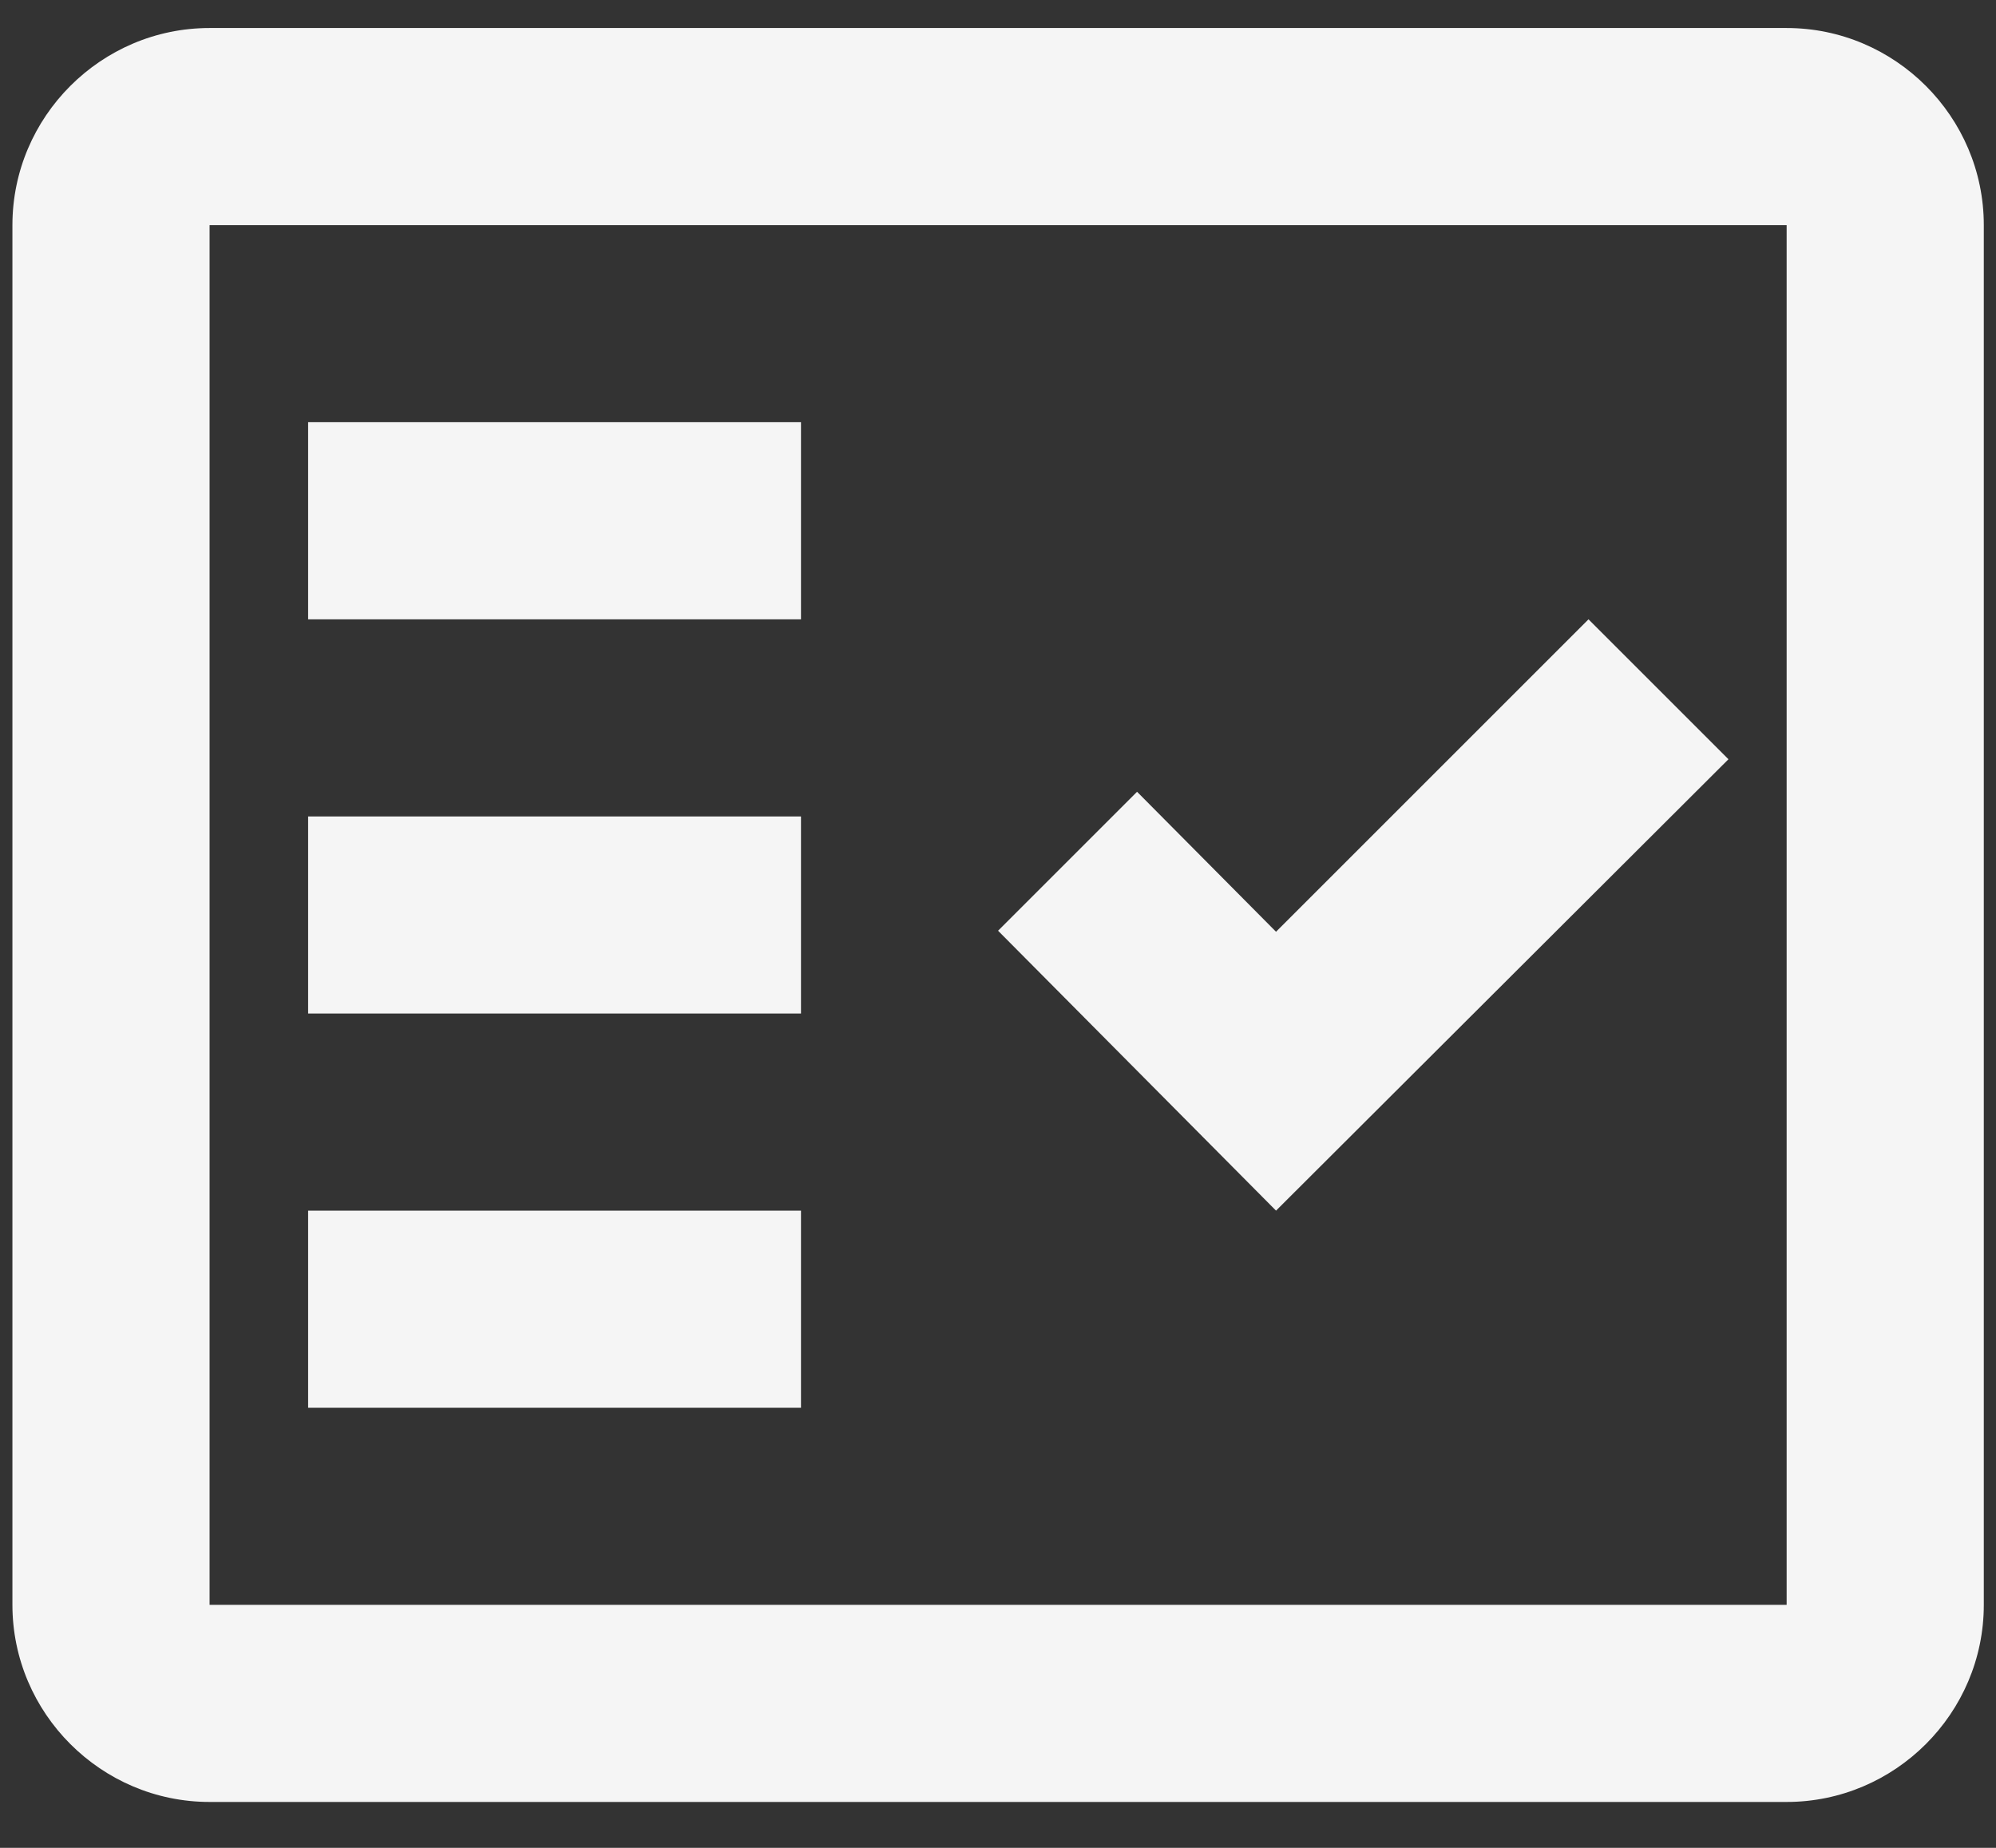
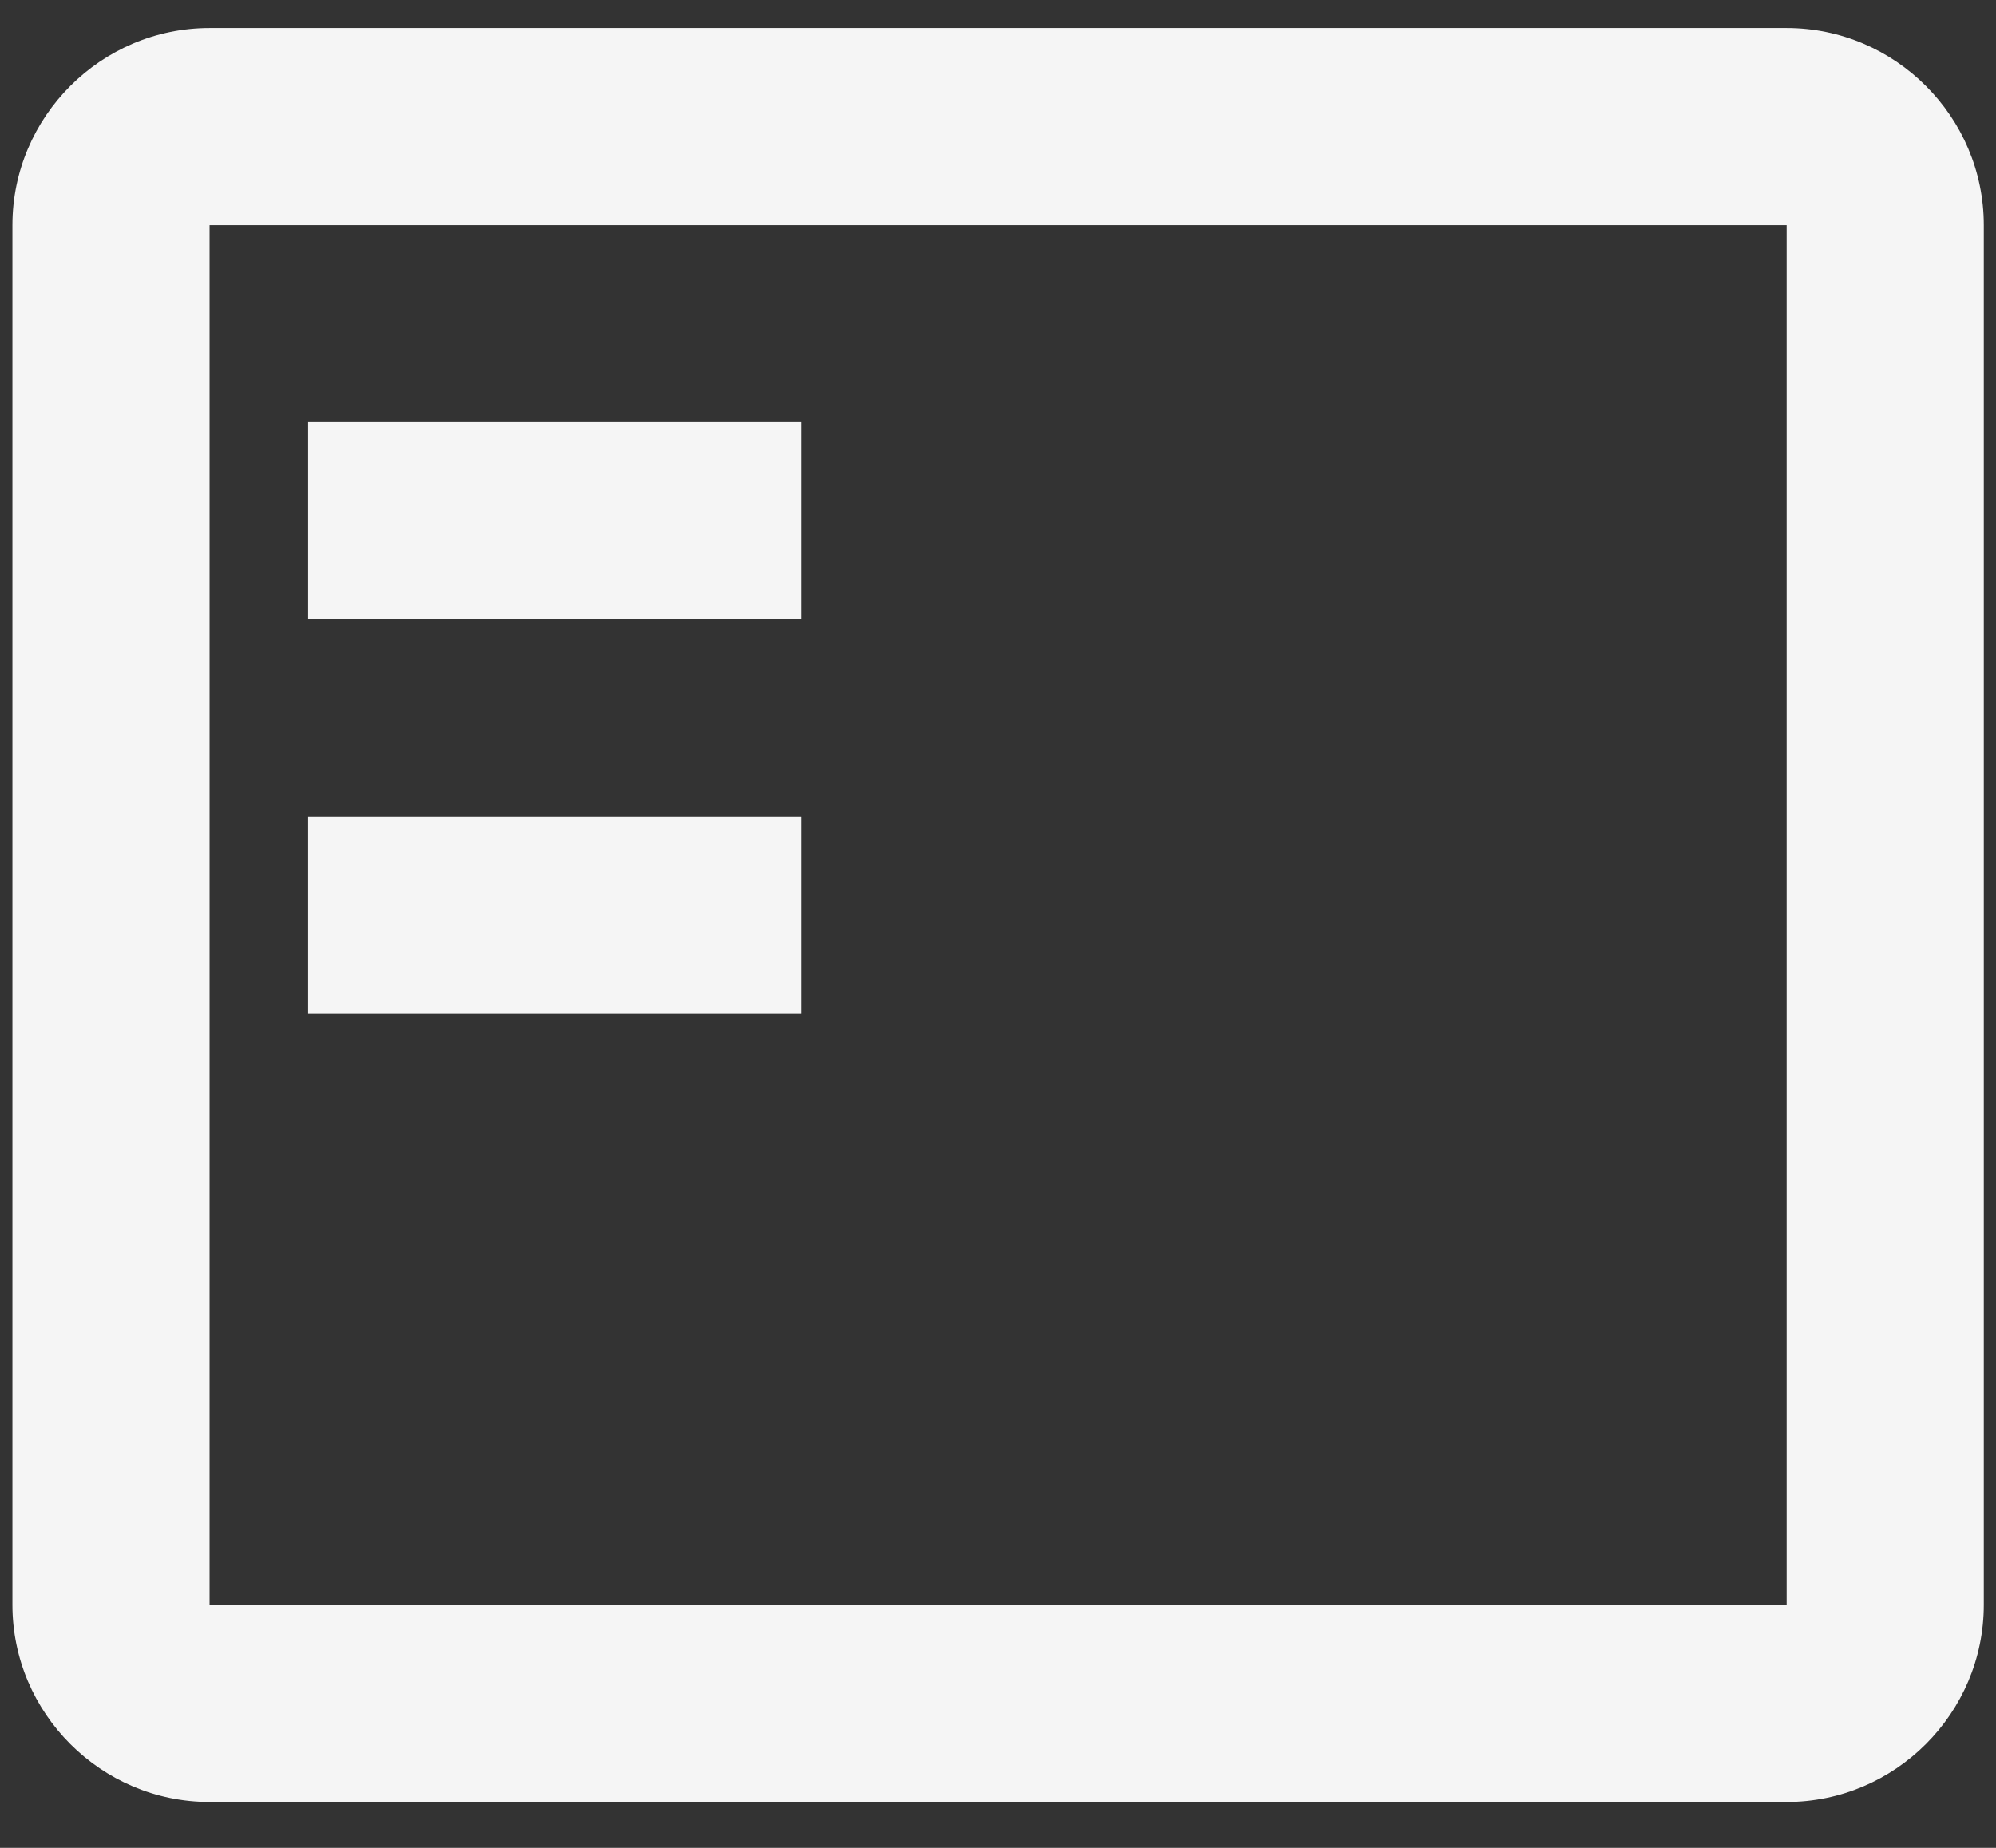
<svg xmlns="http://www.w3.org/2000/svg" width="27" height="25" viewBox="0 0 27 25" fill="none">
  <rect x="0" y="0" width="27" height="25" fill="#333333" stroke="none" />
  <path fill-rule="evenodd" clip-rule="evenodd" d="M24.168 0.379H2.835C1.368 0.379 0.168 1.579 0.168 3.046V21.712C0.168 23.179 1.368 24.379 2.835 24.379H24.168C25.635 24.379 26.835 23.179 26.835 21.712V3.046C26.835 1.579 25.635 0.379 24.168 0.379ZM24.168 21.712H2.835V3.046H24.168V21.712Z" fill="#F5F5F5" />
-   <path fill-rule="evenodd" clip-rule="evenodd" d="M23.381 10.272L21.488 8.379L17.261 12.606L15.381 10.712L13.501 12.592L17.261 16.379L23.381 10.272Z" fill="#F5F5F5" />
  <path d="M10.835 5.712H4.168V8.379H10.835V5.712Z" fill="#F5F5F5" />
  <path d="M10.835 11.046H4.168V13.712H10.835V11.046Z" fill="#F5F5F5" />
-   <path d="M10.835 16.379H4.168V19.046H10.835V16.379Z" fill="#F5F5F5" />
+   <path d="M10.835 16.379H4.168H10.835V16.379Z" fill="#F5F5F5" />
</svg>